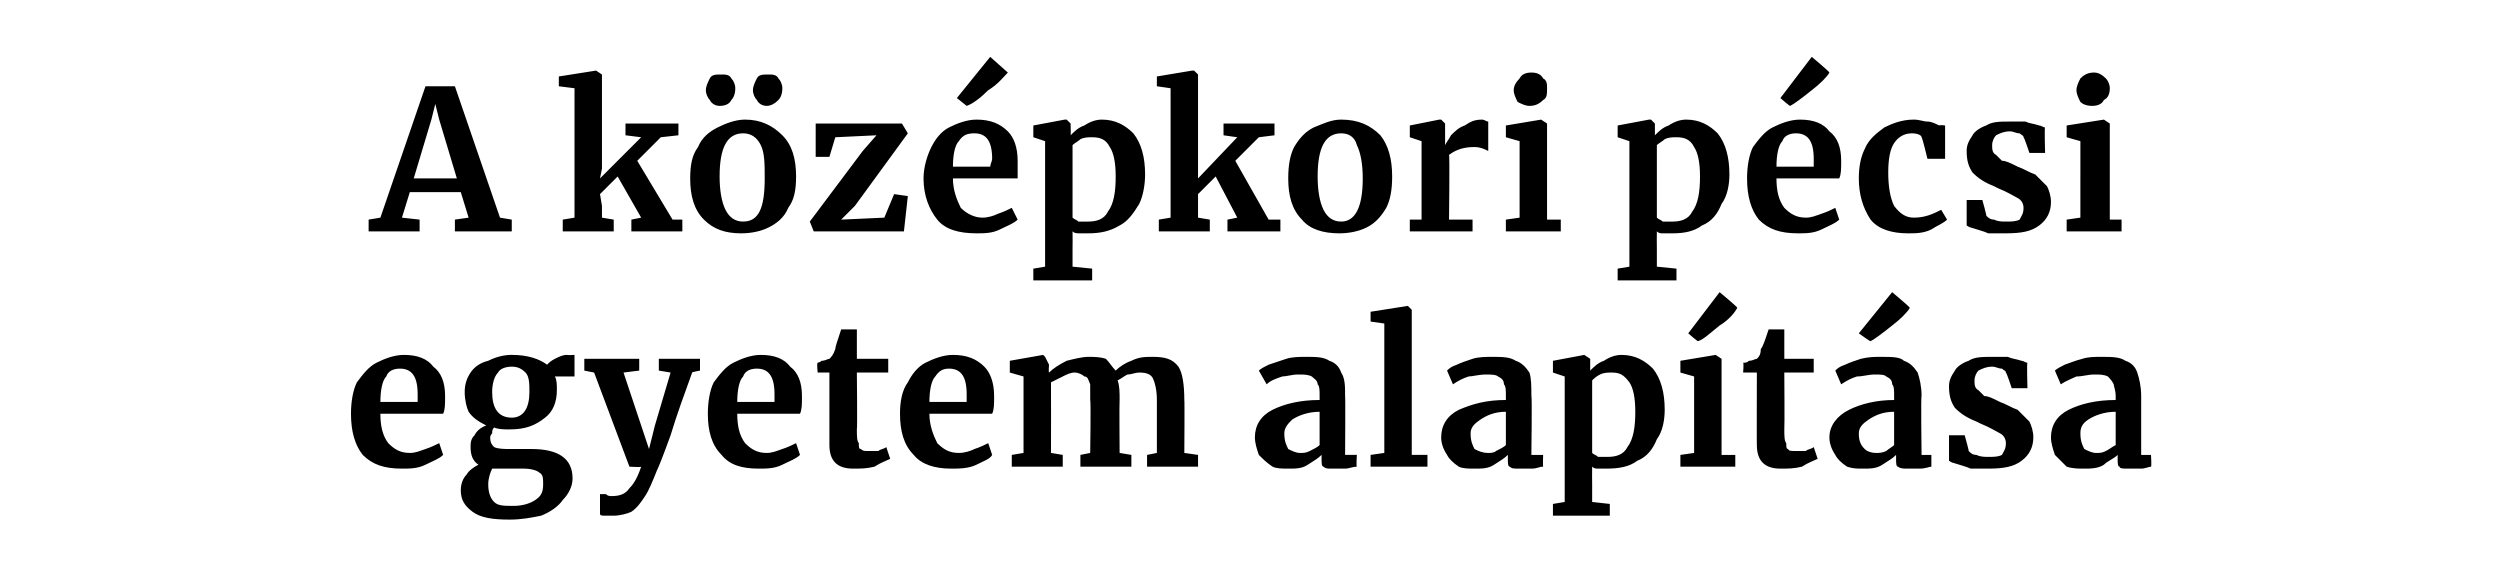
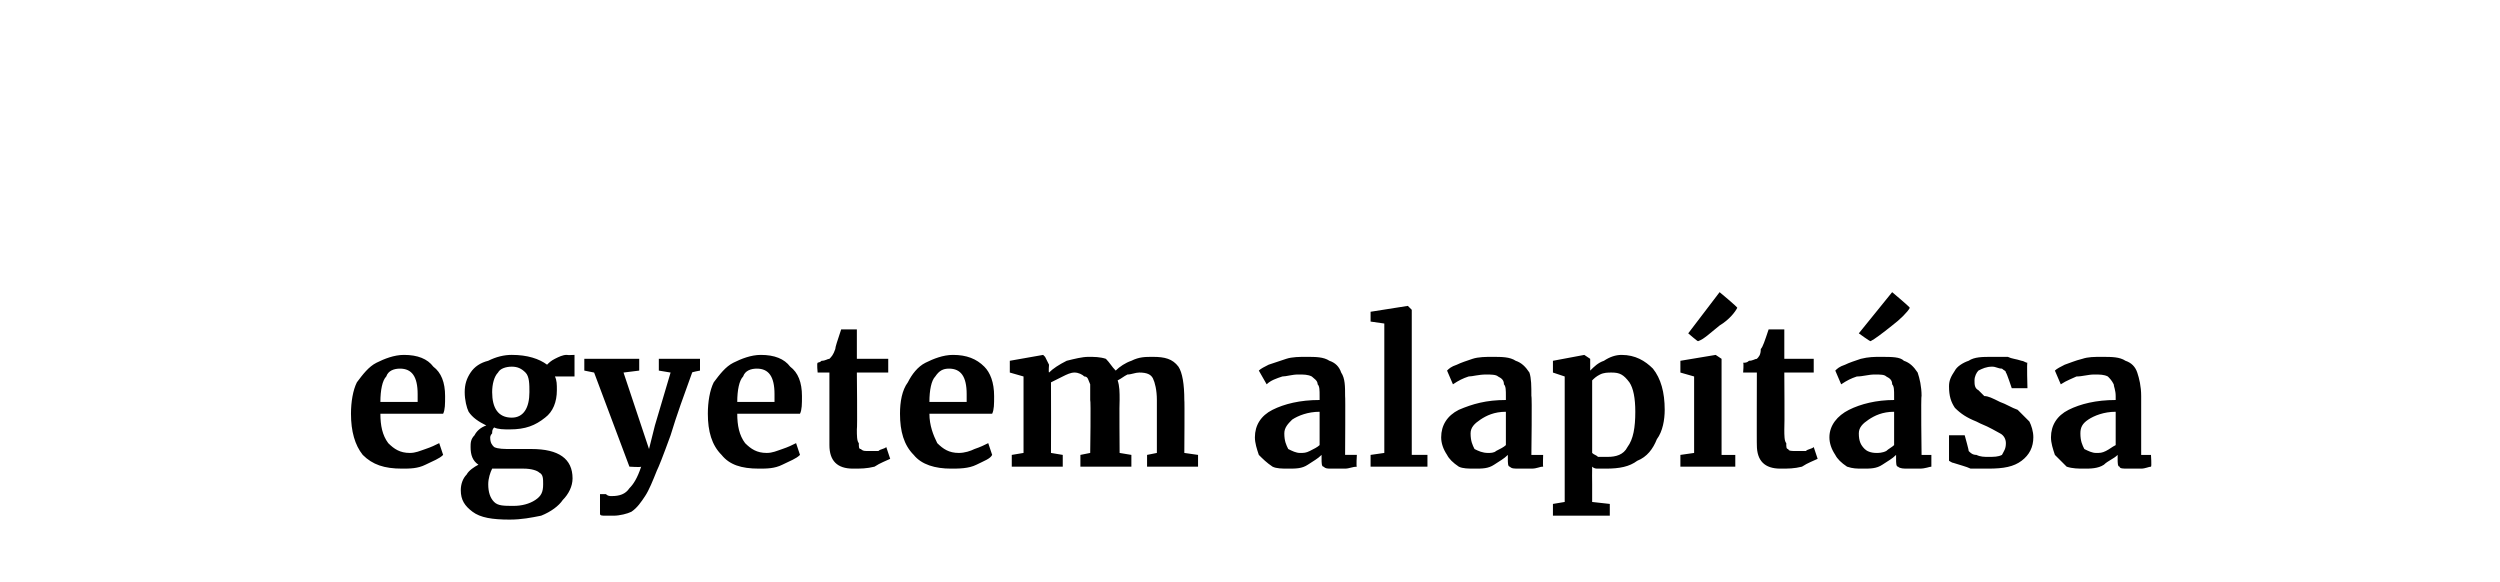
<svg xmlns="http://www.w3.org/2000/svg" version="1.1" width="127.5px" height="29.7px" viewBox="0 -2 127.5 29.7" style="top:-2px">
  <desc>A k z pkori p csi egyetem alap t sa</desc>
  <defs />
  <g id="Polygon42337">
    <path d="m20.5 21.9c-.9 0-1.5-.2-2-.7c-.4-.5-.6-1.2-.6-2.1c0-.6.1-1.2.3-1.6c.3-.4.6-.8 1-1c.4-.2.9-.4 1.4-.4c.7 0 1.2.2 1.5.6c.4.3.6.8.6 1.5c0 .4 0 .7-.1.9h-3.2c0 .6.1 1.1.4 1.5c.3.3.6.5 1.1.5c.3 0 .5-.1.8-.2c.3-.1.5-.2.7-.3l.2.6c-.2.2-.5.3-.9.5c-.4.2-.8.2-1.2.2zm.8-3.4v-.4c0-.9-.3-1.3-.9-1.3c-.3 0-.6.1-.7.4c-.2.2-.3.7-.3 1.3h1.9zm4.7 6c-.9 0-1.5-.1-1.9-.4c-.4-.3-.6-.6-.6-1.1c0-.3.1-.6.3-.8c.1-.2.4-.4.6-.5c-.3-.2-.4-.5-.4-.9c0-.2 0-.4.2-.6c.1-.2.3-.4.6-.5c-.4-.2-.7-.4-.9-.7c-.1-.2-.2-.6-.2-1c0-.4.1-.7.3-1c.2-.3.5-.5.9-.6c.4-.2.8-.3 1.2-.3c.8 0 1.4.2 1.8.5c.1-.1.2-.2.4-.3c.2-.1.4-.2.6-.2c.05.02.4 0 .4 0v1.1h-1c.1.2.1.4.1.7c0 .6-.2 1.1-.6 1.4c-.5.4-1 .6-1.8.6c-.3 0-.6 0-.8-.1c-.1.1-.1.2-.1.3c-.1.1-.1.2-.1.2c0 .3.1.4.2.5c.2.1.5.1.9.1h1c1.4 0 2.1.5 2.1 1.5c0 .4-.2.8-.5 1.1c-.2.3-.6.6-1.1.8c-.5.1-1 .2-1.6.2zm.1-5.2c.6 0 .9-.5.9-1.3c0-.4 0-.8-.2-1c-.2-.2-.4-.3-.7-.3c-.3 0-.6.1-.7.3c-.2.2-.3.6-.3 1c0 .8.3 1.3 1 1.3zm.1 4.5c.4 0 .8-.1 1.1-.3c.3-.2.4-.4.4-.8c0-.3 0-.5-.2-.6c-.1-.1-.4-.2-.8-.2h-1.6c-.1.2-.2.5-.2.8c0 .4.1.7.3.9c.2.2.5.2 1 .2zm5.1.5h-.4c-.2 0-.3 0-.3-.1v-1h.3c.1.1.2.1.3.1c.4 0 .7-.1.9-.4c.2-.2.4-.5.6-1.1c-.02.04-.6 0-.6 0L30.3 17l-.5-.1v-.6h2.8v.6l-.8.1l.9 2.7l.4 1.2l.3-1.2l.8-2.7l-.6-.1v-.6h2.1v.6s-.44.08-.4.1c-.4 1.1-.8 2.2-1.1 3.2c-.4 1.1-.6 1.6-.7 1.8c-.2.5-.4 1-.6 1.3c-.2.3-.4.6-.7.8c-.2.1-.6.2-.9.2zm7.4-2.4c-.9 0-1.5-.2-1.9-.7c-.5-.5-.7-1.2-.7-2.1c0-.6.1-1.2.3-1.6c.3-.4.6-.8 1-1c.4-.2.9-.4 1.4-.4c.7 0 1.2.2 1.5.6c.4.3.6.8.6 1.5c0 .4 0 .7-.1.9h-3.2c0 .6.1 1.1.4 1.5c.3.3.6.5 1.1.5c.3 0 .5-.1.8-.2c.3-.1.5-.2.7-.3l.2.6c-.2.2-.5.3-.9.5c-.4.2-.8.2-1.2.2zm.8-3.4v-.4c0-.9-.3-1.3-.9-1.3c-.3 0-.6.1-.7.4c-.2.2-.3.7-.3 1.3h1.9zm4 3.4c-.4 0-.7-.1-.9-.3c-.2-.2-.3-.5-.3-.9V17h-.6s-.05-.47 0-.5s.1 0 .2-.1c.2 0 .3-.1.4-.1c.1-.1.2-.2.3-.5c0-.1.1-.4.3-1h.8v1.5h1.6v.7h-1.6s.03 2.86 0 2.9c0 .3 0 .6.1.7c0 .2 0 .3.1.3c.1.1.2.1.3.1h.6c.1-.1.3-.1.4-.2l.2.6c-.2.1-.5.2-.8.4c-.4.1-.7.1-1.1.1zm5 0c-.8 0-1.5-.2-1.9-.7c-.5-.5-.7-1.2-.7-2.1c0-.6.1-1.2.4-1.6c.2-.4.5-.8.9-1c.4-.2.9-.4 1.4-.4c.7 0 1.2.2 1.6.6c.3.3.5.8.5 1.5c0 .4 0 .7-.1.9h-3.2c0 .6.2 1.1.4 1.5c.3.3.6.5 1.1.5c.3 0 .6-.1.8-.2c.3-.1.5-.2.7-.3l.2.6c-.1.2-.4.3-.8.5c-.4.2-.9.2-1.3.2zm.8-3.4v-.4c0-.9-.3-1.3-.9-1.3c-.3 0-.5.1-.7.4c-.2.2-.3.7-.3 1.3h1.9zm2.3 2.7l.6-.1v-3.9l-.7-.2v-.6l1.7-.3l.1.1l.2.4s-.03.38 0 .4c.2-.2.5-.4.9-.6c.4-.1.8-.2 1.1-.2c.3 0 .6 0 .9.1c.2.2.3.4.5.6c.2-.2.5-.4.8-.5c.4-.2.7-.2 1.1-.2c.6 0 1 .1 1.3.5c.2.3.3.9.3 1.7c.02-.01 0 2.7 0 2.7l.7.1v.6h-2.6v-.6l.5-.1v-2.7c0-.5-.1-.9-.2-1.1c-.1-.2-.3-.3-.7-.3c-.2 0-.4.1-.6.1c-.2.1-.3.2-.5.3c.1.3.1.6.1 1c-.02 0 0 2.7 0 2.7l.6.1v.6h-2.6v-.6l.5-.1s.04-2.7 0-2.7v-.8c-.1-.2-.1-.4-.3-.4c-.1-.1-.3-.2-.5-.2c-.2 0-.4.1-.6.2l-.6.3c.01.01 0 3.6 0 3.6l.6.1v.6h-2.6v-.6zm12.4-.9c0-.6.3-1.1.9-1.4c.6-.3 1.4-.5 2.4-.5v-.2c0-.3 0-.5-.1-.6c0-.2-.2-.3-.3-.4c-.2-.1-.4-.1-.7-.1c-.3 0-.6.1-.8.1c-.3.1-.6.2-.8.4l-.4-.7c.1-.1.3-.2.5-.3l.9-.3c.3-.1.7-.1 1-.1c.5 0 .9 0 1.2.2c.3.1.5.3.6.6c.2.3.2.7.2 1.2c.02-.02 0 3 0 3h.6s-.04.6 0 .6c-.2 0-.4.1-.6.1h-.7c-.2 0-.3 0-.4-.1c-.1 0-.1-.2-.1-.4v-.2c-.2.2-.4.3-.7.5c-.3.2-.6.2-1 .2c-.3 0-.6 0-.8-.1c-.3-.2-.5-.4-.7-.6c-.1-.3-.2-.6-.2-.9zm2.3.8c.2 0 .3 0 .5-.1c.2-.1.4-.2.5-.3V19c-.6 0-1.1.2-1.4.4c-.2.2-.4.4-.4.7c0 .4.1.6.2.8c.2.1.4.2.6.2zm4.3-6.6l-.7-.1v-.5l1.9-.3l.2.2v7.4h.8v.6h-2.9v-.6l.7-.1v-6.6zm2.9 5.8c0-.6.3-1.1.9-1.4c.7-.3 1.4-.5 2.4-.5v-.2c0-.3 0-.5-.1-.6c0-.2-.1-.3-.3-.4c-.1-.1-.4-.1-.6-.1c-.4 0-.7.1-.9.1c-.3.1-.5.2-.8.4l-.3-.7c.1-.1.2-.2.5-.3c.2-.1.5-.2.8-.3c.3-.1.7-.1 1-.1c.5 0 .9 0 1.2.2c.3.1.5.3.7.6c.1.3.1.7.1 1.2c.04-.02 0 3 0 3h.6s-.02.6 0 .6c-.2 0-.3.1-.6.1h-.6c-.3 0-.4 0-.5-.1c-.1 0-.1-.2-.1-.4v-.2c-.2.2-.4.3-.7.5c-.3.2-.6.2-1 .2c-.3 0-.6 0-.8-.1c-.3-.2-.5-.4-.6-.6c-.2-.3-.3-.6-.3-.9zm2.4.8c.1 0 .3 0 .4-.1c.2-.1.4-.2.5-.3V19c-.6 0-1 .2-1.3.4c-.3.2-.5.4-.5.7c0 .4.1.6.2.8c.2.1.4.2.7.2zm9-2.2c0 .5-.1 1.1-.4 1.5c-.2.5-.5.9-1 1.1c-.4.3-.9.4-1.6.4h-.4c-.1 0-.2 0-.3-.1c-.01.03 0 .9 0 .9v.9l.9.1v.6h-2.9v-.6l.6-.1v-6.4l-.6-.2v-.6l1.6-.3l.3.2v.6c.2-.2.4-.4.7-.5c.3-.2.6-.3.9-.3c.7 0 1.2.3 1.6.7c.4.5.6 1.2.6 2.1zM82.2 17c-.2 0-.4 0-.6.1c-.2.1-.3.2-.4.3v3.7c.1.1.2.1.3.2h.5c.4 0 .8-.1 1-.5c.3-.4.4-1 .4-1.8c0-.7-.1-1.2-.3-1.5c-.3-.4-.5-.5-.9-.5zm4.2.2l-.7-.2v-.6l1.8-.3l.3.2v4.9h.7v.6h-2.8v-.6l.7-.1v-3.9zm-.3-2.2l1.6-2.1s.93.77.9.8c-.1.2-.4.6-.9.9c-.5.4-.8.7-1.1.8c-.03.01-.5-.4-.5-.4zm4.7 6.9c-.4 0-.7-.1-.9-.3c-.2-.2-.3-.5-.3-.9c-.01.02 0-3.7 0-3.7h-.7s.04-.47 0-.5c.1 0 .2 0 .3-.1c.2 0 .3-.1.4-.1c.1-.1.2-.2.2-.5c.1-.1.2-.4.4-1h.8v1.5h1.5v.7H91s.02 2.86 0 2.9c0 .3 0 .6.1.7c0 .2 0 .3.1.3c0 .1.2.1.3.1h.6c.1-.1.3-.1.4-.2l.2.6c-.2.1-.5.2-.8.4c-.4.1-.7.1-1.1.1zm2.5-1.6c0-.6.4-1.1 1-1.4c.6-.3 1.4-.5 2.3-.5v-.2c0-.3 0-.5-.1-.6c0-.2-.1-.3-.3-.4c-.1-.1-.3-.1-.6-.1c-.3 0-.6.1-.9.1c-.3.1-.5.2-.8.4l-.3-.7c.1-.1.2-.2.5-.3c.2-.1.5-.2.8-.3c.4-.1.7-.1 1-.1c.6 0 1 0 1.2.2c.3.1.5.3.7.6c.1.3.2.7.2 1.2c-.04-.02 0 3 0 3h.5v.6c-.1 0-.3.1-.6.1h-.6c-.2 0-.4 0-.5-.1c-.1 0-.1-.2-.1-.4v-.2c-.2.2-.4.3-.7.5c-.3.2-.6.2-1 .2c-.3 0-.5 0-.8-.1c-.3-.2-.5-.4-.6-.6c-.2-.3-.3-.6-.3-.9zm2.4.8c.1 0 .3 0 .5-.1c.1-.1.3-.2.4-.3V19c-.6 0-1 .2-1.3.4c-.3.2-.5.4-.5.7c0 .4.1.6.3.8c.1.1.3.2.6.2zm-.9-6.1l1.7-2.1s.92.77.9.8c-.1.2-.5.6-.9.9c-.5.4-.9.7-1.1.8c-.04.01-.6-.4-.6-.4zm5.6 6c.1.1.2.2.4.2c.2.1.4.1.6.1c.3 0 .5 0 .7-.1c.1-.2.2-.3.2-.6c0-.2-.1-.4-.3-.5c-.2-.1-.5-.3-1-.5l-.2-.1c-.5-.2-.8-.4-1.1-.7c-.2-.3-.3-.6-.3-1.1c0-.3.1-.5.3-.8c.1-.2.4-.4.7-.5c.3-.2.7-.2 1.2-.2h.8c.2.1.4.1.7.2c.1 0 .2.1.3.1c-.04-.04 0 1.3 0 1.3h-.8s-.26-.79-.3-.8c0-.1-.1-.1-.2-.2c-.2 0-.3-.1-.5-.1c-.3 0-.5.1-.7.2c-.1.1-.2.3-.2.5c0 .2 0 .4.2.5l.3.3c.2 0 .4.1.8.3c.3.1.6.3.9.4l.6.6c.1.2.2.5.2.8c0 .5-.2.9-.6 1.2c-.4.3-.9.4-1.7.4h-.9c-.2-.1-.6-.2-.9-.3c-.01.02-.2-.1-.2-.1v-1.3h.8s.23.82.2.8zm4.2-.7c0-.6.3-1.1.9-1.4c.6-.3 1.4-.5 2.4-.5v-.2c0-.3-.1-.5-.1-.6c-.1-.2-.2-.3-.3-.4c-.2-.1-.4-.1-.7-.1c-.3 0-.6.1-.9.1c-.2.1-.5.2-.8.4l-.3-.7c.1-.1.3-.2.5-.3c.3-.1.5-.2.9-.3c.3-.1.6-.1 1-.1c.5 0 .9 0 1.2.2c.3.1.5.3.6.6c.1.3.2.7.2 1.2v3h.5s.04.6 0 .6c-.1 0-.3.1-.5.1h-.7c-.2 0-.4 0-.4-.1c-.1 0-.1-.2-.1-.4v-.2c-.2.2-.5.3-.7.5c-.3.2-.7.2-1 .2c-.3 0-.6 0-.9-.1l-.6-.6c-.1-.3-.2-.6-.2-.9zm2.3.8c.2 0 .3 0 .5-.1c.2-.1.3-.2.5-.3V19c-.6 0-1.1.2-1.4.4c-.3.2-.4.4-.4.7c0 .4.1.6.2.8c.2.1.4.2.6.2z" stroke="none" fill="#000" />
  </g>
  <g id="Polygon42336">
-     <path d="m21.7 2.4h1.5l2.3 6.7l.6.1v.6h-2.9v-.6l.7-.1l-.4-1.3h-2.6l-.4 1.3l.9.1v.6h-2.6v-.6l.6-.1l2.3-6.7zm.7 1.7l-.2-.8l-.2.8l-.9 3h2.2l-.9-3zm6.9-1.6l-.8-.1v-.5l1.9-.3l.3.2v4.8l-.1.5L32.7 5l-.8-.1v-.6h2.7v.6l-.9.1l-1.2 1.2l1.8 3h.5v.6h-2.6v-.6l.5-.1L31.5 7l-.9.9l.1.6v.6l.6.1v.6h-2.6v-.6l.6-.1V2.5zm5.9 4.6c0-.7.1-1.2.4-1.6c.2-.5.6-.8 1-1c.4-.2.9-.4 1.4-.4c.8 0 1.4.3 1.9.8c.5.5.7 1.2.7 2.1c0 .7-.1 1.2-.4 1.6c-.2.5-.6.8-1 1c-.4.2-.9.3-1.4.3c-.8 0-1.4-.2-1.9-.7c-.5-.5-.7-1.2-.7-2.1zm2.7 2.2c.8 0 1.1-.7 1.1-2.2c0-.7 0-1.3-.2-1.7c-.2-.4-.5-.6-.9-.6c-.8 0-1.2.7-1.2 2.2c0 .7.1 1.3.3 1.7c.2.4.5.6.9.6zm-1.2-5.9c-.2 0-.4-.1-.5-.3c-.1-.1-.2-.3-.2-.5c0-.2.1-.4.2-.6c.1-.2.3-.2.6-.2c.2 0 .4 0 .5.2c.1.1.2.3.2.5c0 .3-.1.5-.2.6c-.1.2-.3.3-.6.3zm2.4 0c-.2 0-.4-.1-.5-.3c-.1-.1-.2-.3-.2-.5c0-.2.1-.4.2-.6c.1-.2.3-.2.6-.2c.2 0 .4 0 .5.2c.1.1.2.3.2.5c0 .3-.1.5-.2.6c-.2.2-.4.3-.6.3zM42.6 5l-.3 1h-.7V4.3h4.4l.3.5l-2.7 3.7l-.7.7l2.2-.1l.5-1.2l.7.1l-.2 1.8h-4.6l-.2-.5L44 5.7l.7-.8l-2.1.1zm7.2 4.9c-.9 0-1.6-.2-2-.7c-.4-.5-.7-1.2-.7-2.1c0-.6.2-1.2.4-1.6c.2-.4.5-.8.9-1c.4-.2.9-.4 1.4-.4c.7 0 1.2.2 1.6.6c.3.3.5.8.5 1.5v.9h-3.3c0 .6.2 1.1.4 1.5c.3.3.7.5 1.1.5c.3 0 .6-.1.8-.2c.3-.1.5-.2.7-.3l.3.6c-.2.2-.5.3-.9.5c-.4.2-.8.2-1.2.2zm.7-3.4c0-.1.1-.3.1-.4c0-.9-.3-1.3-.9-1.3c-.4 0-.6.1-.8.4c-.2.2-.3.7-.3 1.3h1.9zM48.8 3L50.5.9l.9.8c-.2.2-.5.6-1 .9c-.4.4-.8.7-1.1.8l-.5-.4zm9.6 3.9c0 .5-.1 1.1-.3 1.5c-.3.5-.6.9-1 1.1c-.5.3-1 .4-1.6.4h-.4c-.2 0-.3 0-.4-.1c.01.03 0 .9 0 .9v.9l1 .1v.6h-3v-.6l.6-.1V5.2l-.6-.2v-.6l1.6-.3h.1l.2.2s.02.61 0 .6c.2-.2.4-.4.7-.5c.3-.2.6-.3.9-.3c.7 0 1.2.3 1.6.7c.4.5.6 1.2.6 2.1zM55.7 5c-.2 0-.4 0-.6.1c-.1.1-.3.2-.4.3v3.7c.1.1.2.1.3.2h.5c.4 0 .8-.1 1-.5c.3-.4.4-1 .4-1.8c0-.7-.1-1.2-.3-1.5c-.2-.4-.5-.5-.9-.5zm4-2.5l-.7-.1v-.5l1.8-.3h.1l.2.2v5.3l2-2.1l-.7-.1v-.6h2.6v.6l-.8.1L63 6.2l1.7 3h.6v.6h-2.7v-.6l.5-.1L62 7l-.9.9v1.2l.6.1v.6h-2.6v-.6l.6-.1V2.5zm6 4.6c0-.7.1-1.2.3-1.6c.3-.5.6-.8 1-1c.5-.2.9-.4 1.4-.4c.9 0 1.5.3 2 .8c.4.5.6 1.2.6 2.1c0 .7-.1 1.2-.3 1.6c-.3.5-.6.8-1 1c-.4.2-.9.3-1.4.3c-.8 0-1.5-.2-1.9-.7c-.5-.5-.7-1.2-.7-2.1zm2.7 2.2c.7 0 1.1-.7 1.1-2.2c0-.7-.1-1.3-.3-1.7c-.1-.4-.4-.6-.8-.6c-.8 0-1.2.7-1.2 2.2c0 .7.1 1.3.3 1.7c.2.4.5.6.9.6zm3.5-.1h.6v-4l-.6-.2v-.6l1.5-.3h.1l.2.2v1.1s.02-.02 0 0c.1-.2.2-.3.3-.5c.2-.2.4-.4.7-.5c.3-.2.5-.3.9-.3c.1 0 .2.1.3.1v1.5c-.2-.1-.4-.2-.7-.2c-.5 0-.9.1-1.3.4c.04-.02 0 3.3 0 3.3h1.2v.6h-3.2v-.6zM78 3.4c-.2 0-.4-.1-.6-.2c-.1-.2-.2-.4-.2-.6c0-.2.1-.4.3-.6c.1-.2.3-.3.6-.3c.3 0 .5.1.6.3c.2.1.2.3.2.5c0 .3 0 .5-.2.6c-.2.2-.4.3-.7.3c.02-.03 0 0 0 0c0 0 .01-.03 0 0zm-.5 1.8l-.7-.2v-.6l1.8-.3l.3.2v4.9h.7v.6h-2.8v-.6l.7-.1V5.2zm10.7 1.7c0 .5-.1 1.1-.4 1.5c-.2.5-.5.9-1 1.1c-.4.3-.9.4-1.5.4h-.5c-.1 0-.2 0-.3-.1c-.01.03 0 .9 0 .9v.9l1 .1v.6h-3v-.6l.6-.1V5.2l-.6-.2v-.6l1.6-.3h.1l.2.2v.6c.2-.2.4-.4.7-.5c.3-.2.6-.3.9-.3c.7 0 1.2.3 1.6.7c.4.5.6 1.2.6 2.1zM85.5 5c-.2 0-.4 0-.6.1c-.1.1-.3.2-.4.3v3.7c.1.1.2.1.3.2h.5c.4 0 .8-.1 1-.5c.3-.4.4-1 .4-1.8c0-.7-.1-1.2-.3-1.5c-.2-.4-.5-.5-.9-.5zm6.2 4.9c-.9 0-1.5-.2-2-.7c-.4-.5-.6-1.2-.6-2.1c0-.6.1-1.2.3-1.6c.3-.4.6-.8 1-1c.4-.2.9-.4 1.4-.4c.7 0 1.2.2 1.5.6c.4.3.6.8.6 1.5c0 .4 0 .7-.1.9h-3.2c0 .6.1 1.1.4 1.5c.3.3.6.5 1.1.5c.3 0 .5-.1.8-.2c.3-.1.5-.2.7-.3l.2.6c-.2.2-.5.3-.9.5c-.4.2-.8.2-1.2.2zm.8-3.4v-.4c0-.9-.3-1.3-.9-1.3c-.3 0-.6.1-.7.4c-.2.2-.3.7-.3 1.3h1.9zM90.8 3L92.4.9s.92.77.9.8c-.1.2-.5.6-.9.9c-.5.4-.9.7-1.1.8c-.04.01-.5-.4-.5-.4zm4 4.1c0-.6.1-1.1.3-1.5c.2-.5.6-.8 1-1.1c.4-.2.9-.4 1.5-.4c.3 0 .5.1.7.1c.2 0 .4.1.6.2c.04-.04.3 0 .3 0v1.7h-.9S98.05 5.05 98 5c0-.1-.2-.2-.5-.2c-.4 0-.7.2-.9.5c-.2.3-.3.8-.3 1.5c0 .7.1 1.3.3 1.7c.3.4.6.6 1 .6c.6 0 1-.2 1.4-.4l.3.5c-.2.2-.5.3-.8.5c-.4.2-.8.2-1.2.2c-.8 0-1.5-.2-1.9-.7c-.4-.6-.6-1.3-.6-2.1zm6.5 1.9c.1.1.2.2.4.2c.2.1.4.1.6.1c.3 0 .5 0 .7-.1c.1-.2.2-.3.2-.6c0-.2-.1-.4-.3-.5c-.2-.1-.5-.3-1-.5l-.2-.1c-.5-.2-.8-.4-1.1-.7c-.2-.3-.3-.6-.3-1.1c0-.3.1-.5.3-.8c.1-.2.4-.4.7-.5c.3-.2.7-.2 1.2-.2h.8c.2.1.4.1.7.2c.1 0 .2.1.3.1c-.04-.04 0 1.3 0 1.3h-.8s-.26-.79-.3-.8c0-.1-.1-.1-.2-.2c-.2 0-.3-.1-.5-.1c-.3 0-.5.1-.7.2c-.1.1-.2.3-.2.5c0 .2 0 .4.2.5l.3.3c.2 0 .4.1.8.3c.3.1.6.3.9.4l.6.6c.1.2.2.5.2.8c0 .5-.2.9-.6 1.2c-.4.3-.9.4-1.7.4h-.9c-.2-.1-.6-.2-.9-.3c-.01.02-.2-.1-.2-.1V8.2h.8s.23.82.2.8zm5.4-5.6c-.3 0-.5-.1-.6-.2c-.1-.2-.2-.4-.2-.6c0-.2.1-.4.2-.6c.2-.2.4-.3.7-.3c.2 0 .4.1.6.3c.1.1.2.3.2.5c0 .3-.1.5-.3.6c-.1.2-.3.3-.6.3c-.03-.03 0 0 0 0c0 0-.04-.03 0 0zm-.6 1.8l-.7-.2v-.6l1.9-.3l.3.2v4.9h.6v.6h-2.8v-.6l.7-.1V5.2z" stroke="none" fill="#000" />
-   </g>
+     </g>
</svg>